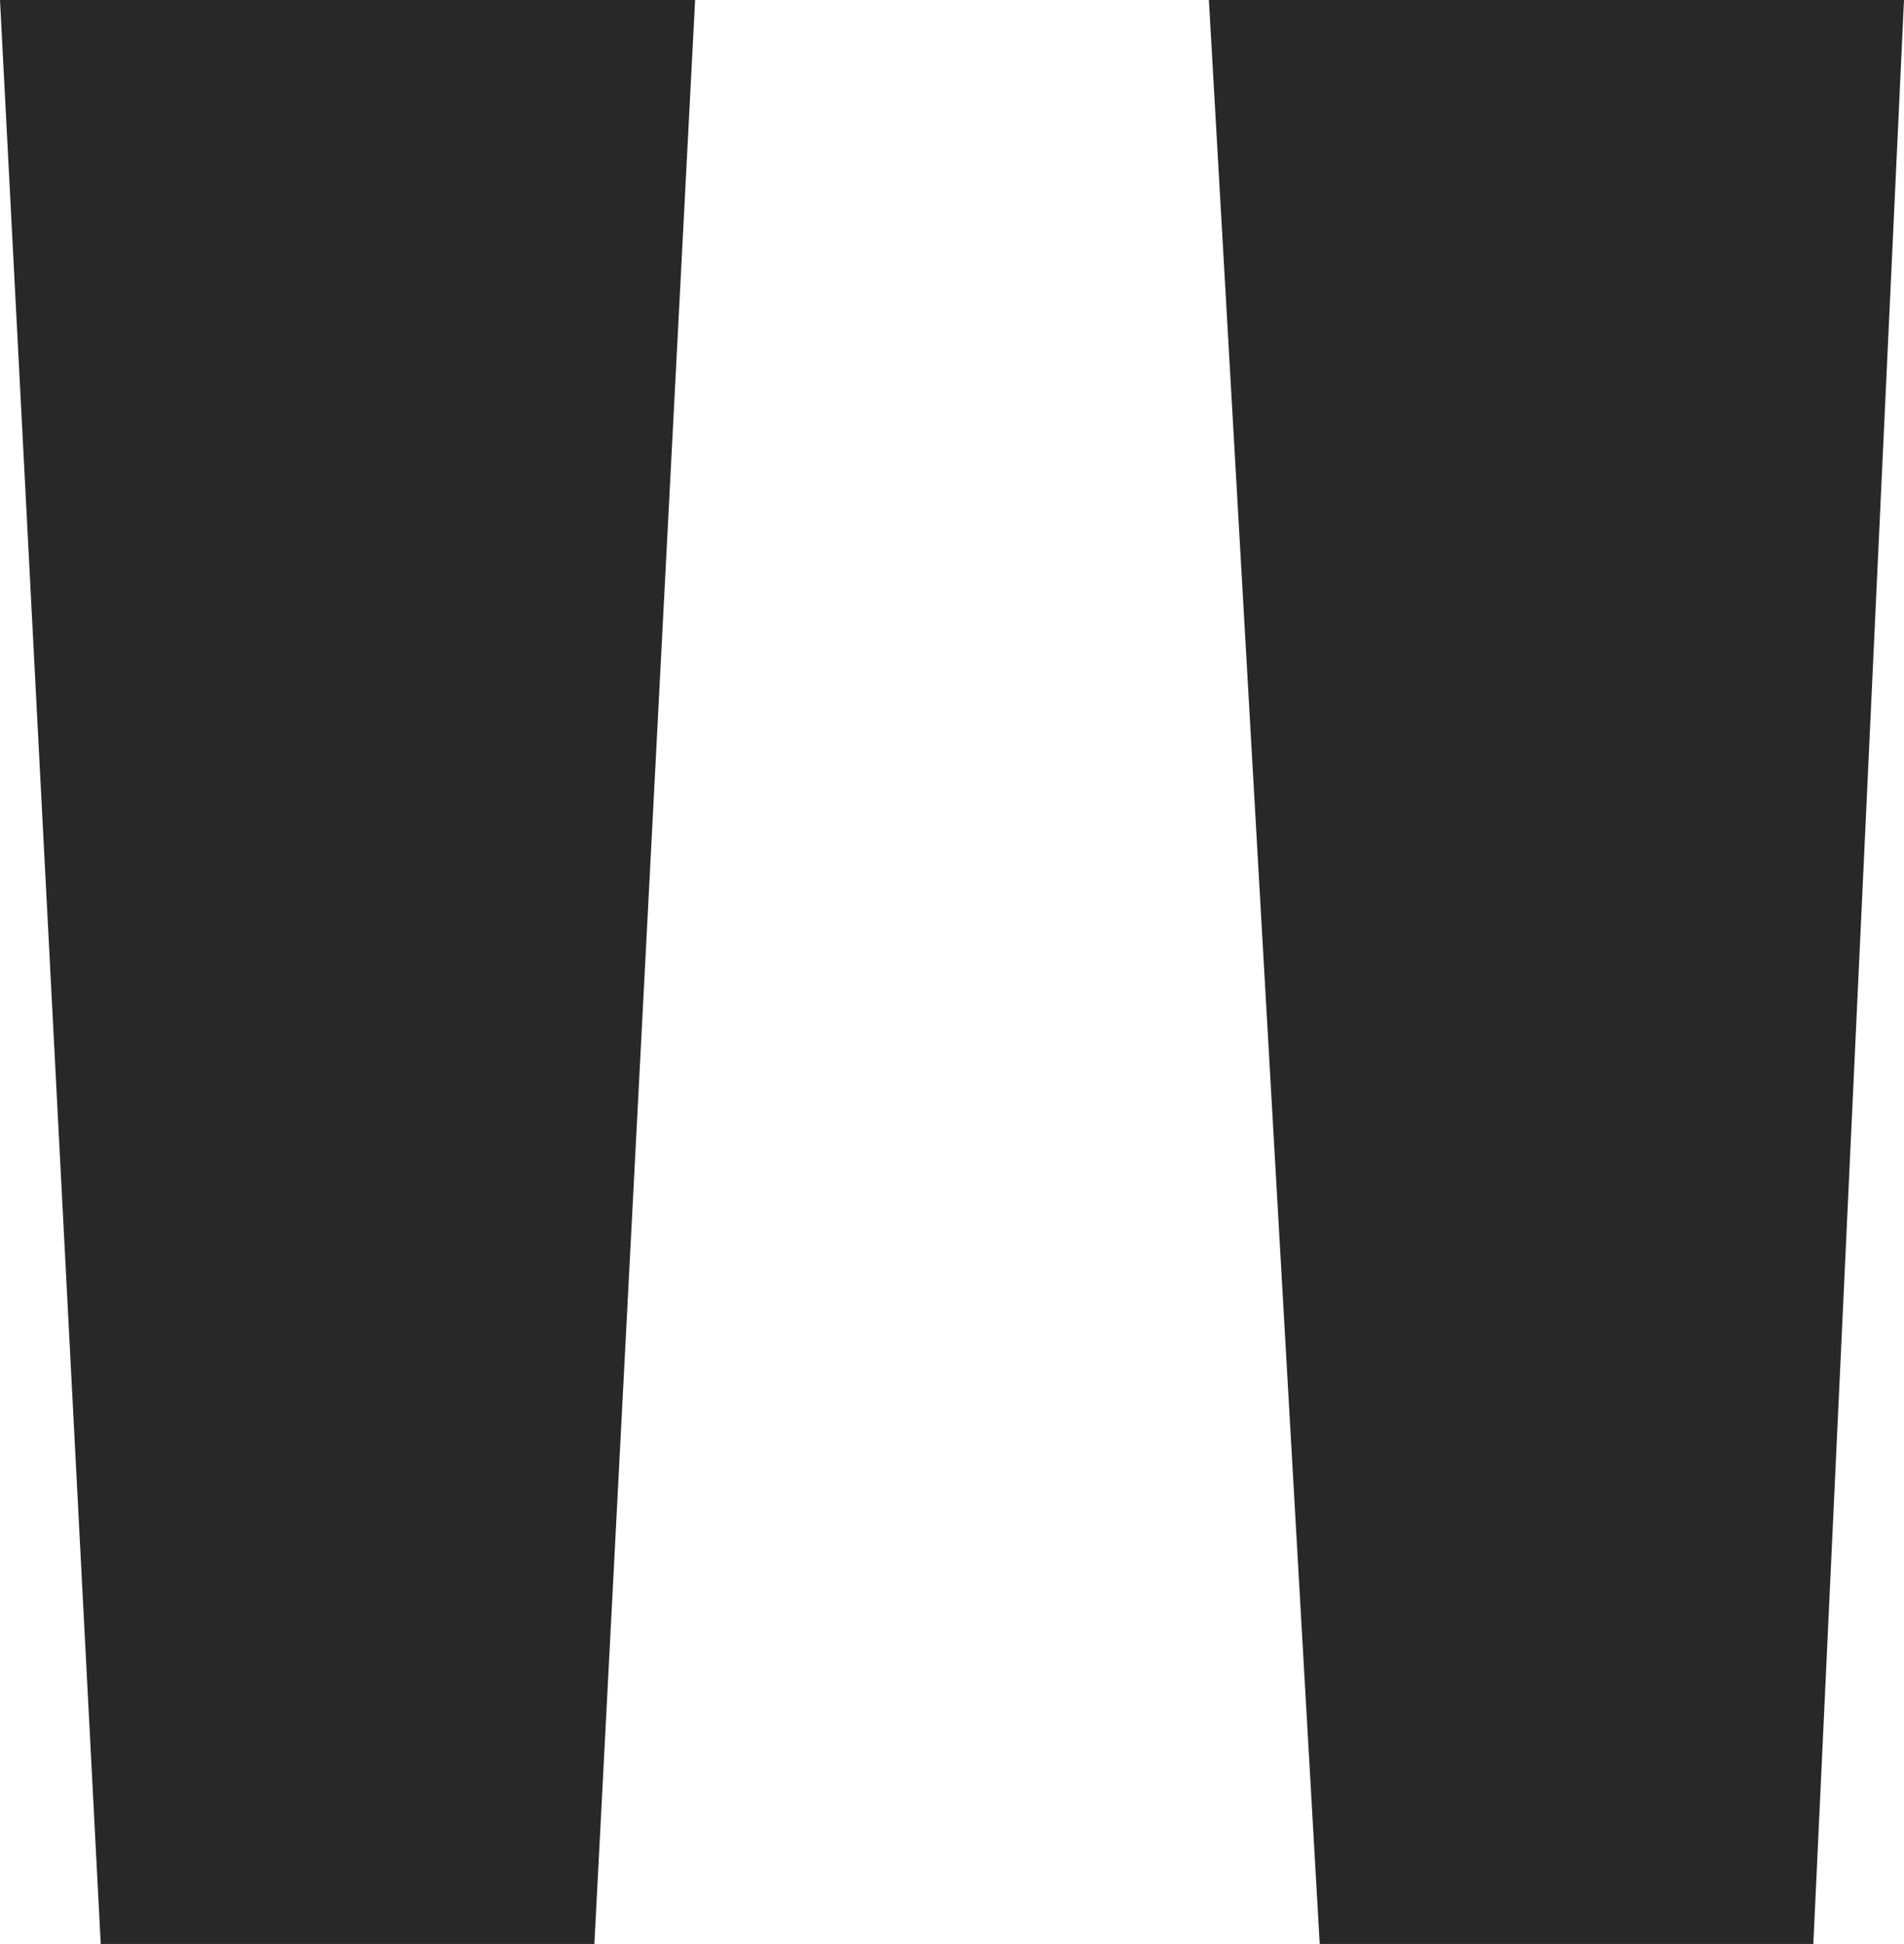
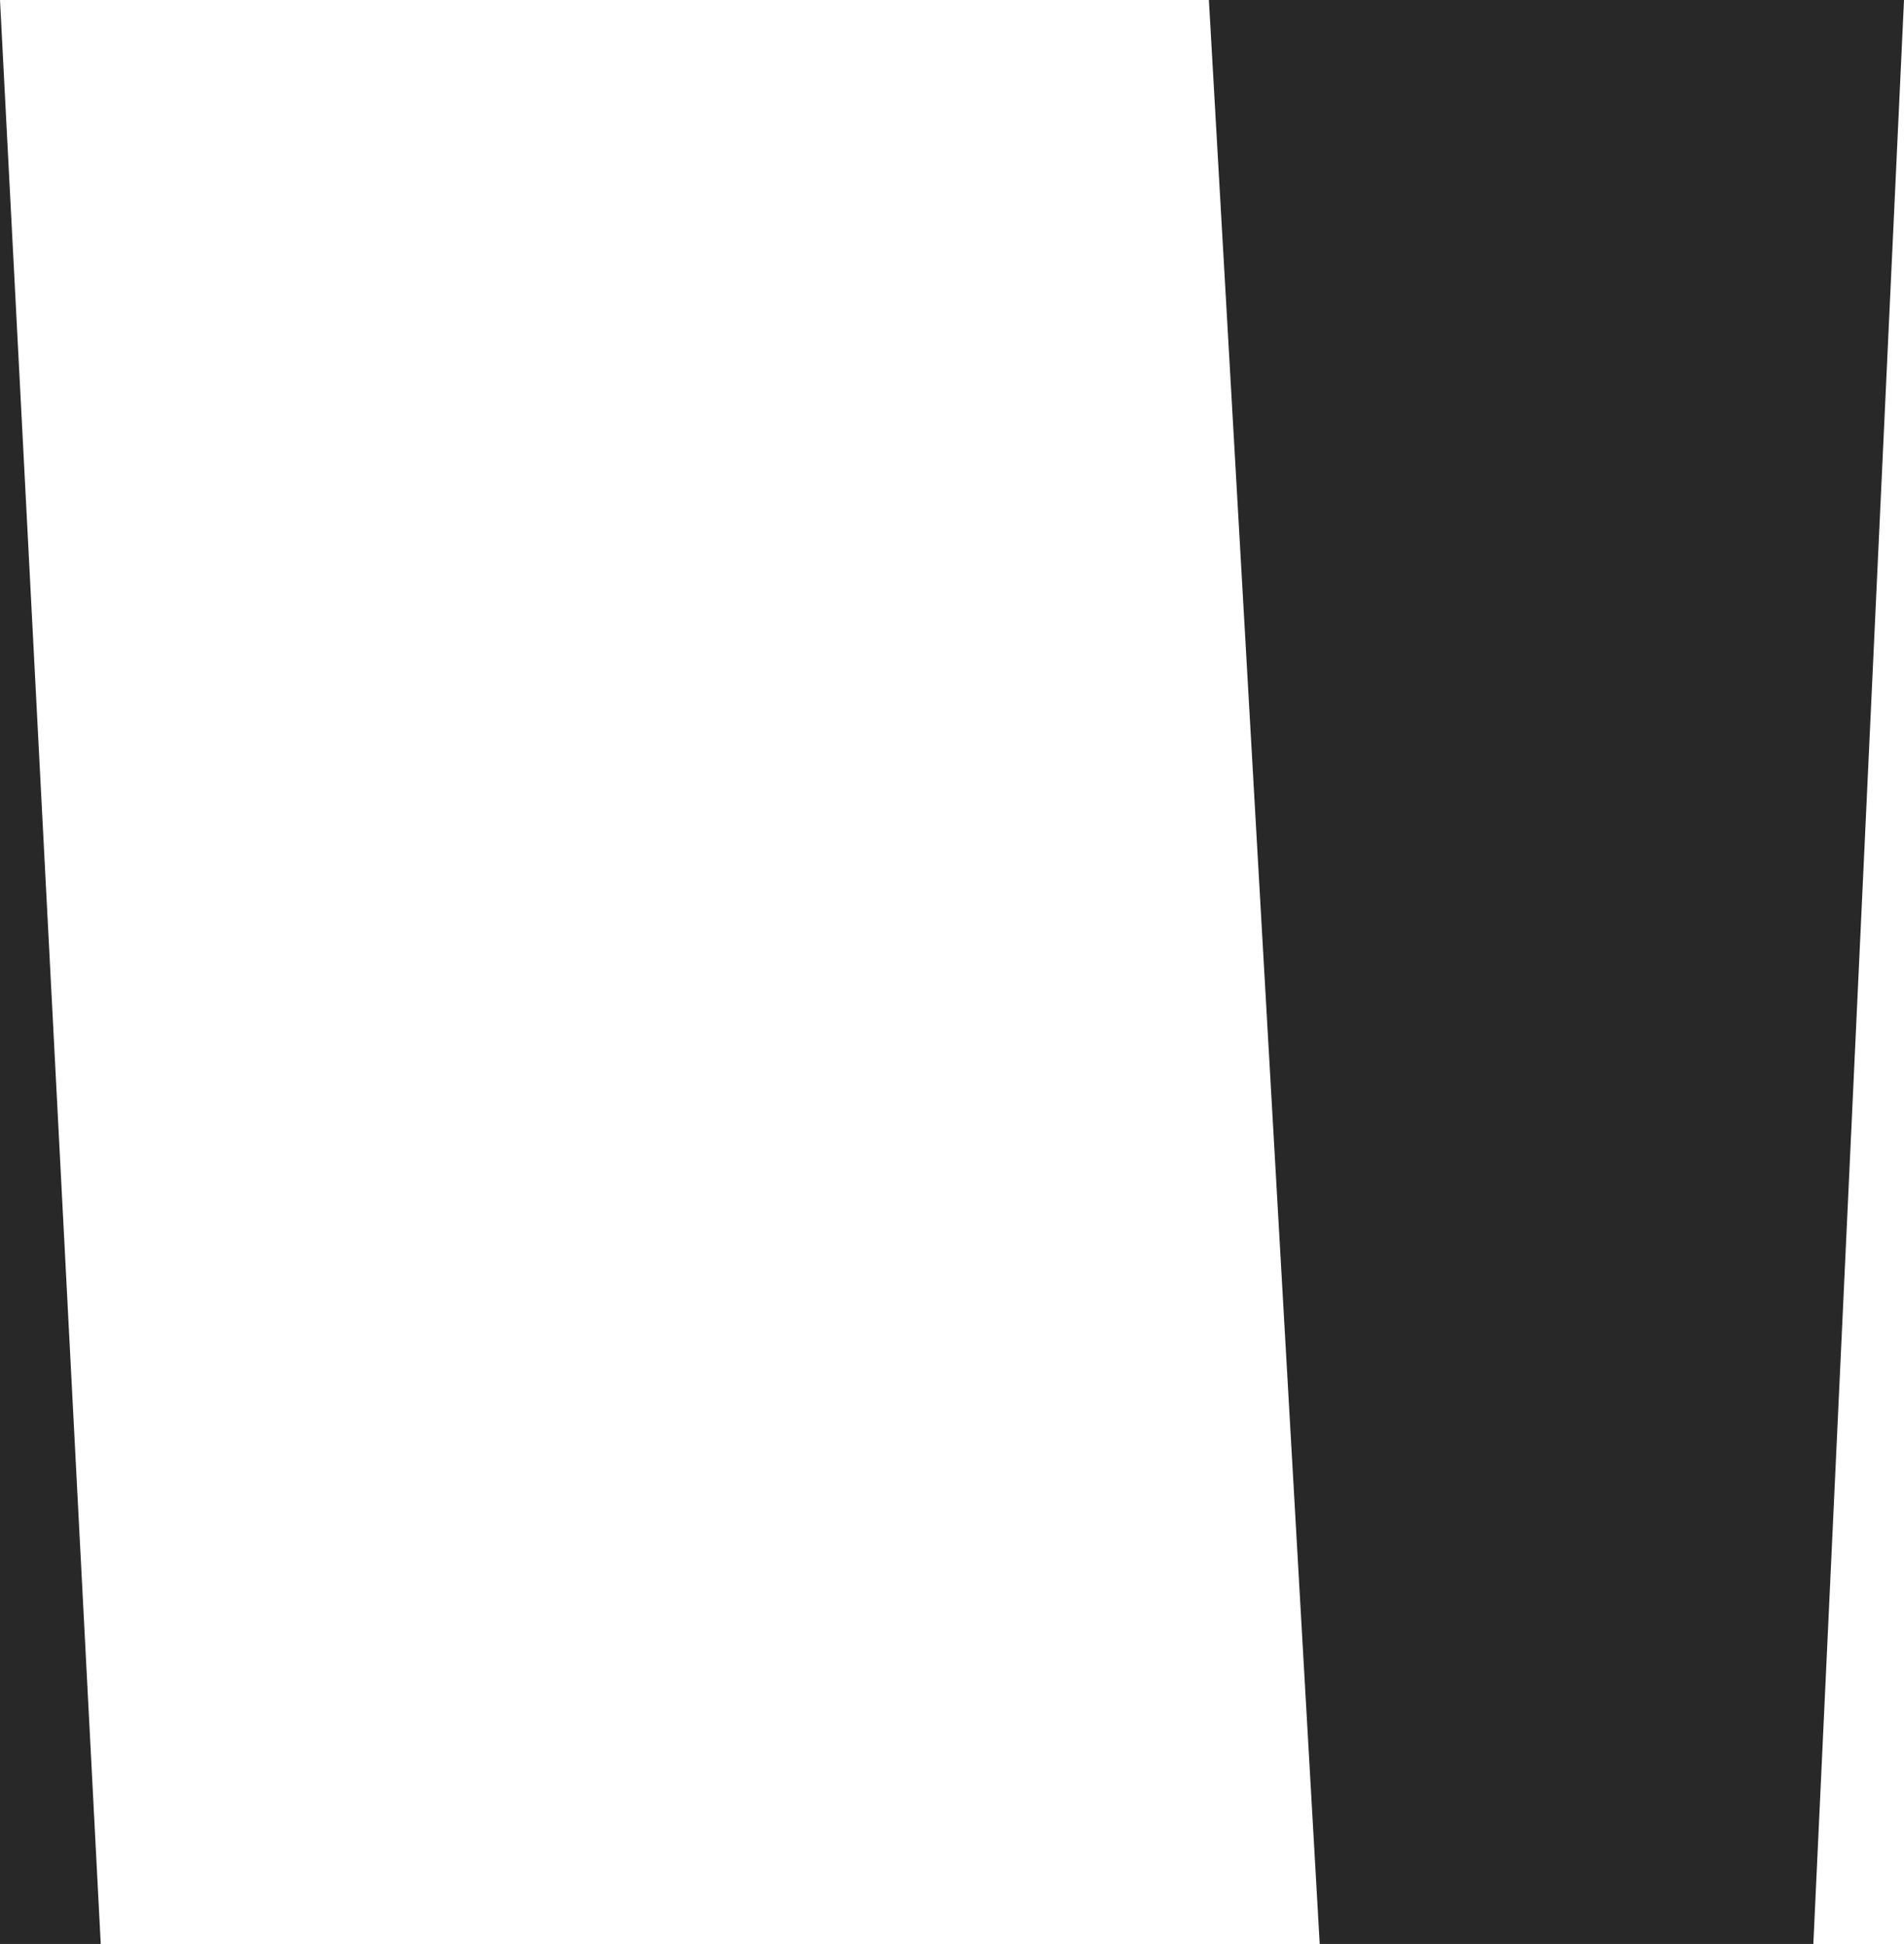
<svg xmlns="http://www.w3.org/2000/svg" id="Capa_2" data-name="Capa 2" viewBox="0 0 18.9 19.3">
  <defs>
    <style>
      .cls-1 {
        fill: #282828;
      }
    </style>
  </defs>
  <g id="Capa_1-2" data-name="Capa 1">
-     <path class="cls-1" d="M0,0H6.9l-1,19.3H1L0,0ZM12,0h6.9l-.9,19.3h-4.9L12,0Z" />
+     <path class="cls-1" d="M0,0l-1,19.3H1L0,0ZM12,0h6.9l-.9,19.3h-4.9L12,0Z" />
  </g>
</svg>